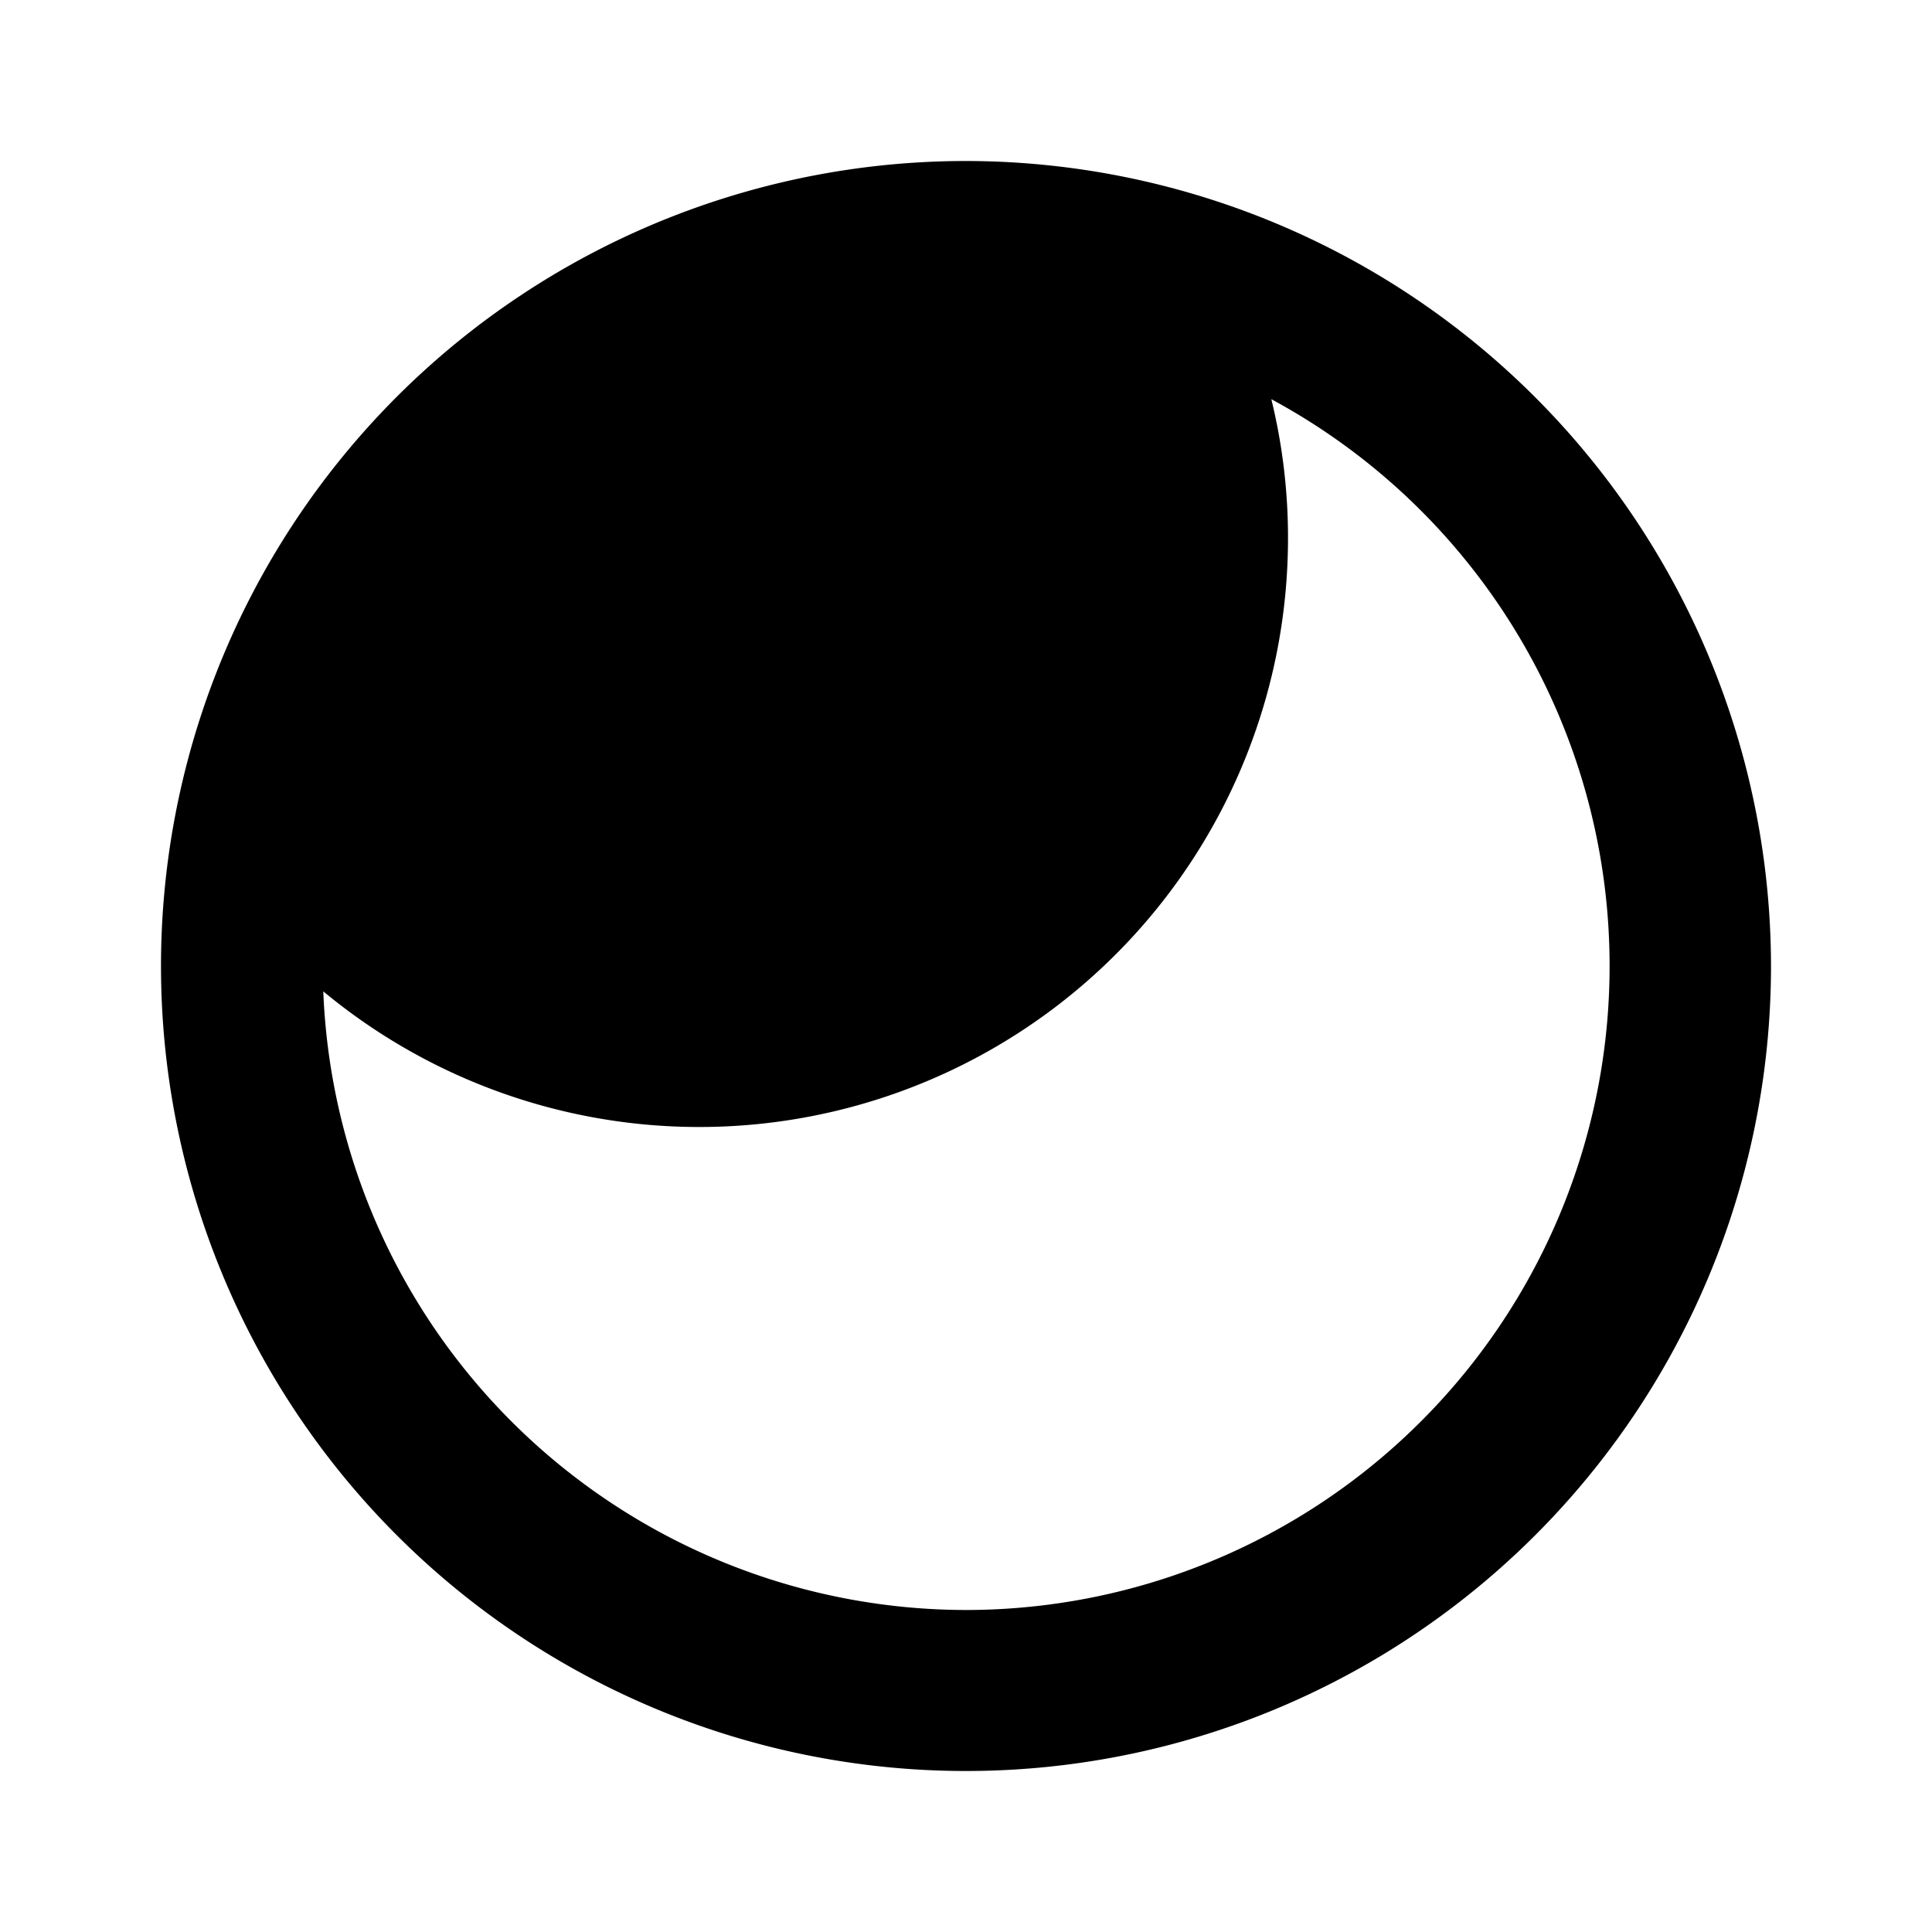
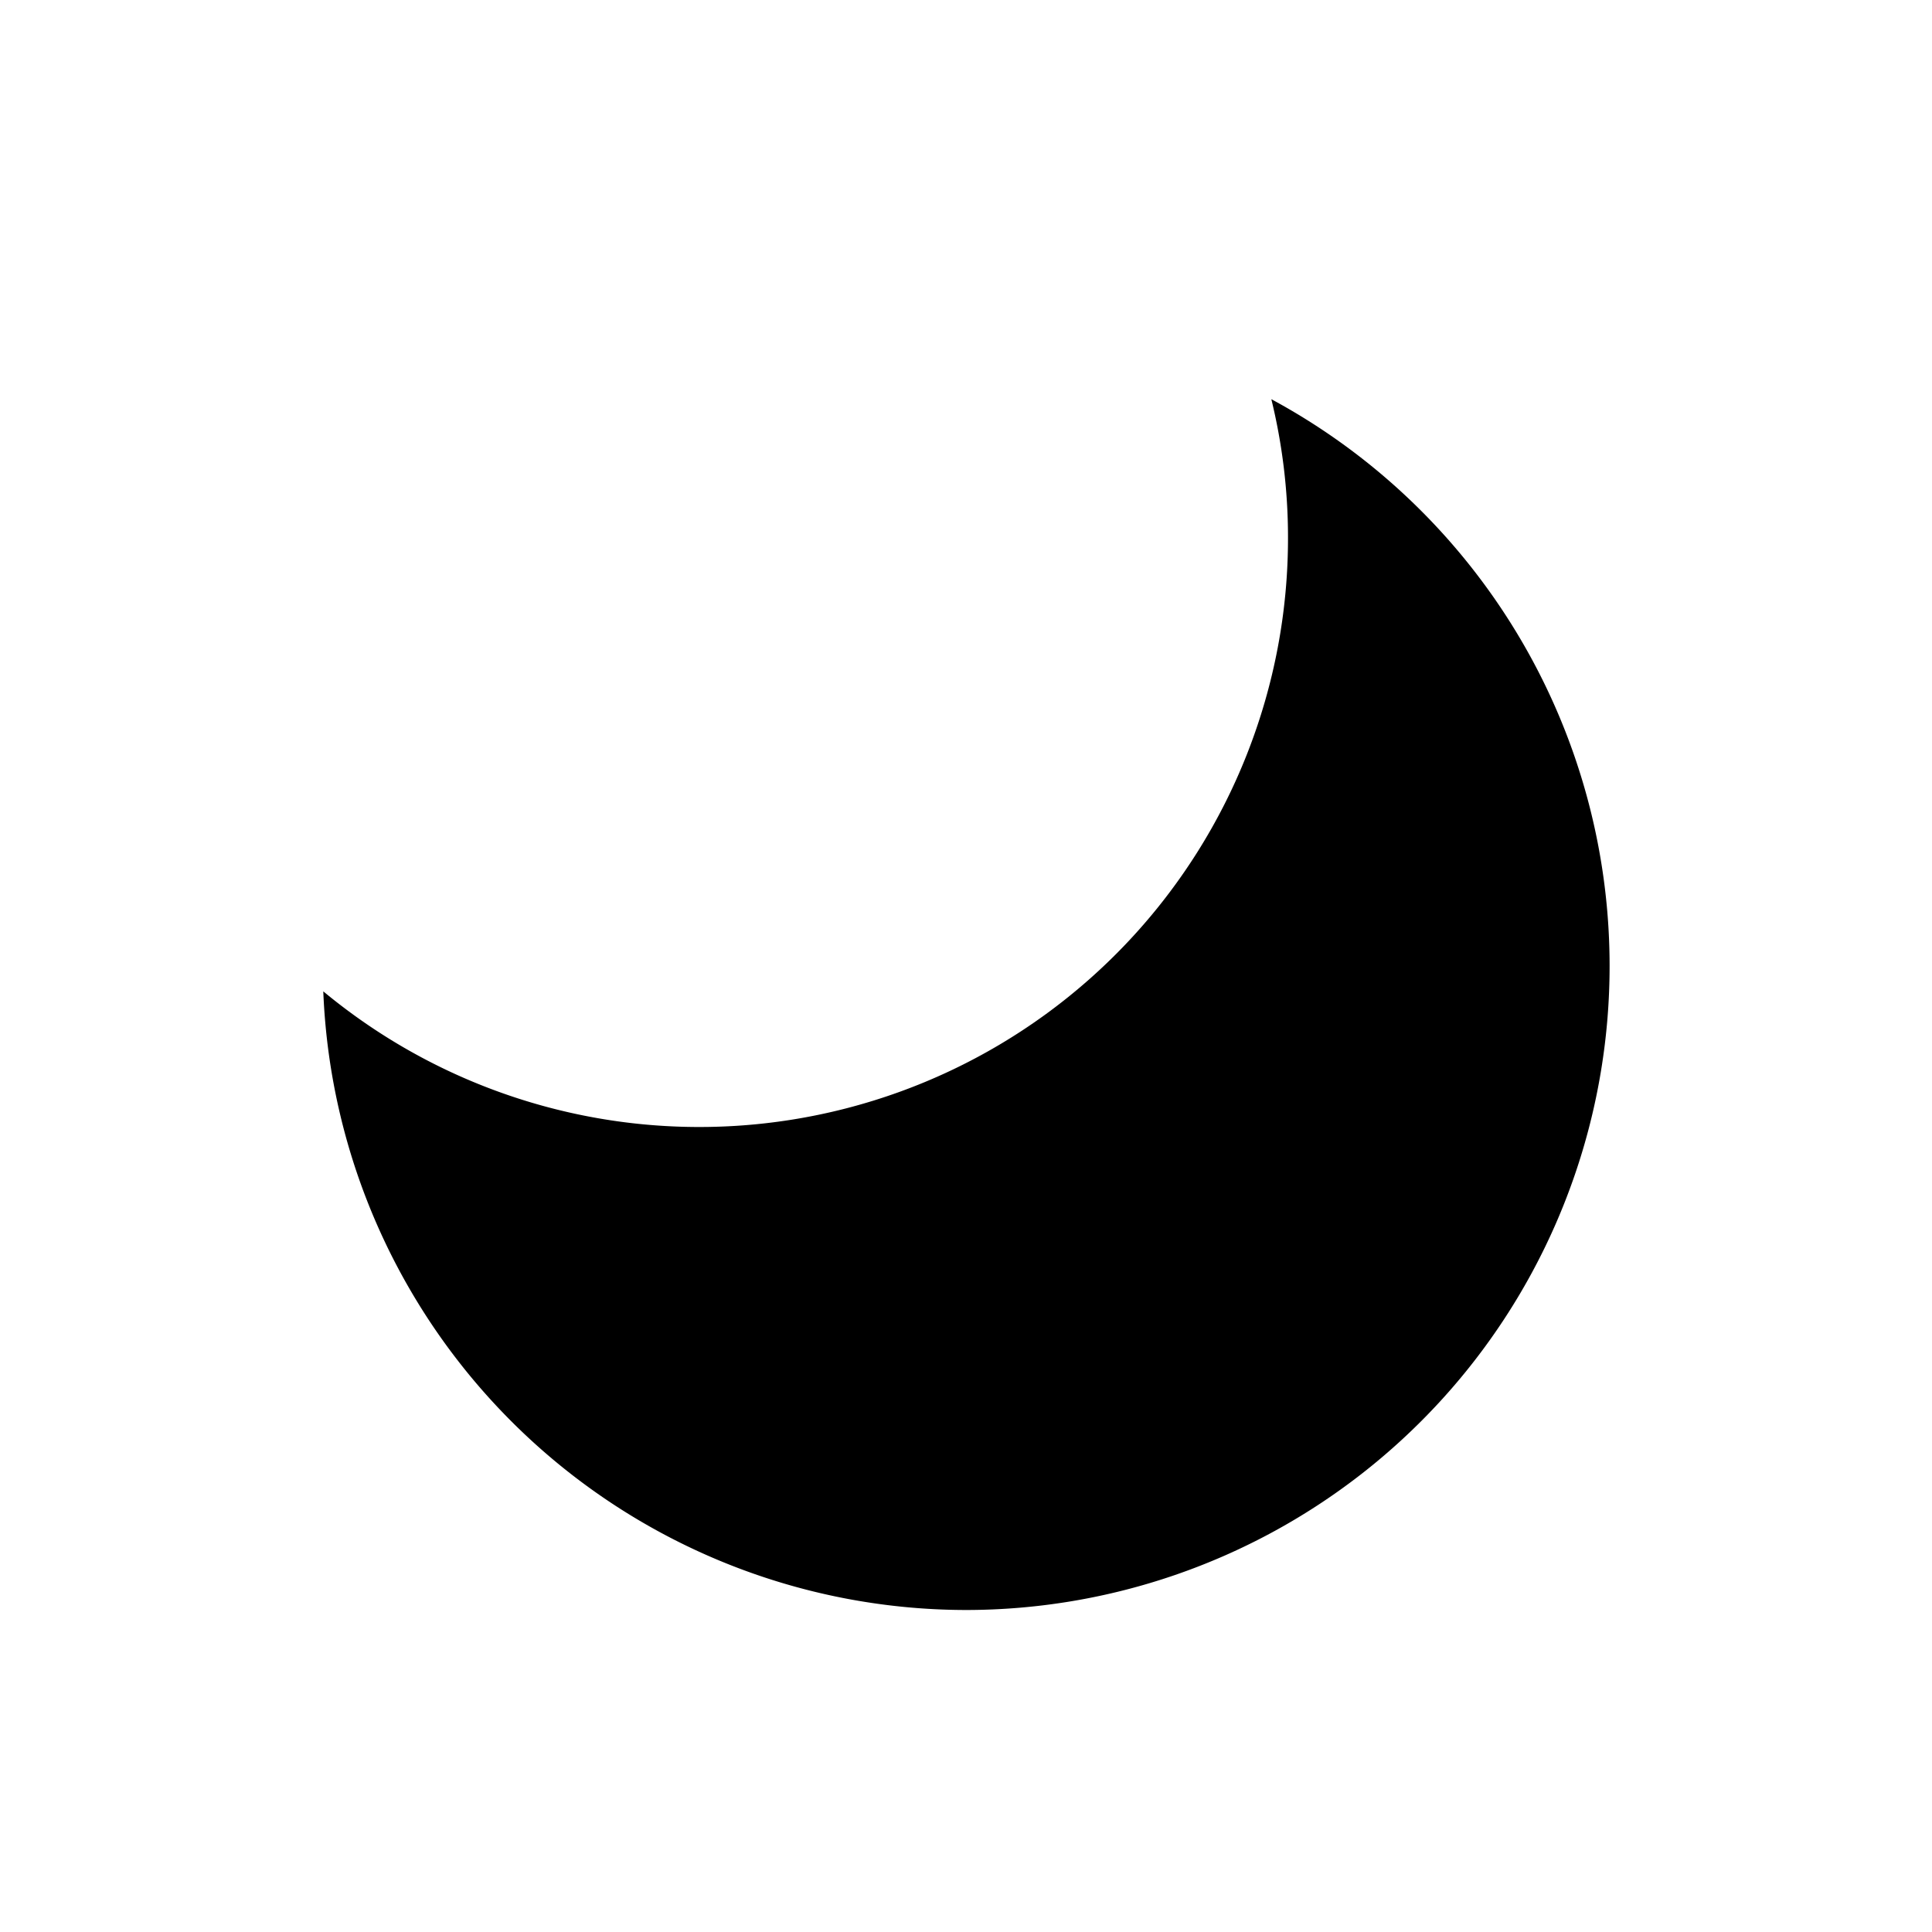
<svg xmlns="http://www.w3.org/2000/svg" fill="#000000" width="800px" height="800px" viewBox="0 0 24 24">
-   <path d="M12,2A10,10,0,1,0,22,12,10.011,10.011,0,0,0,12,2Zm0,18a8,8,0,0,1-7.984-7.685A7.314,7.314,0,0,0,16,6.667a7.222,7.222,0,0,0-.207-1.708A8,8,0,0,1,12,20Z" />
+   <path d="M12,2Zm0,18a8,8,0,0,1-7.984-7.685A7.314,7.314,0,0,0,16,6.667a7.222,7.222,0,0,0-.207-1.708A8,8,0,0,1,12,20Z" />
</svg>